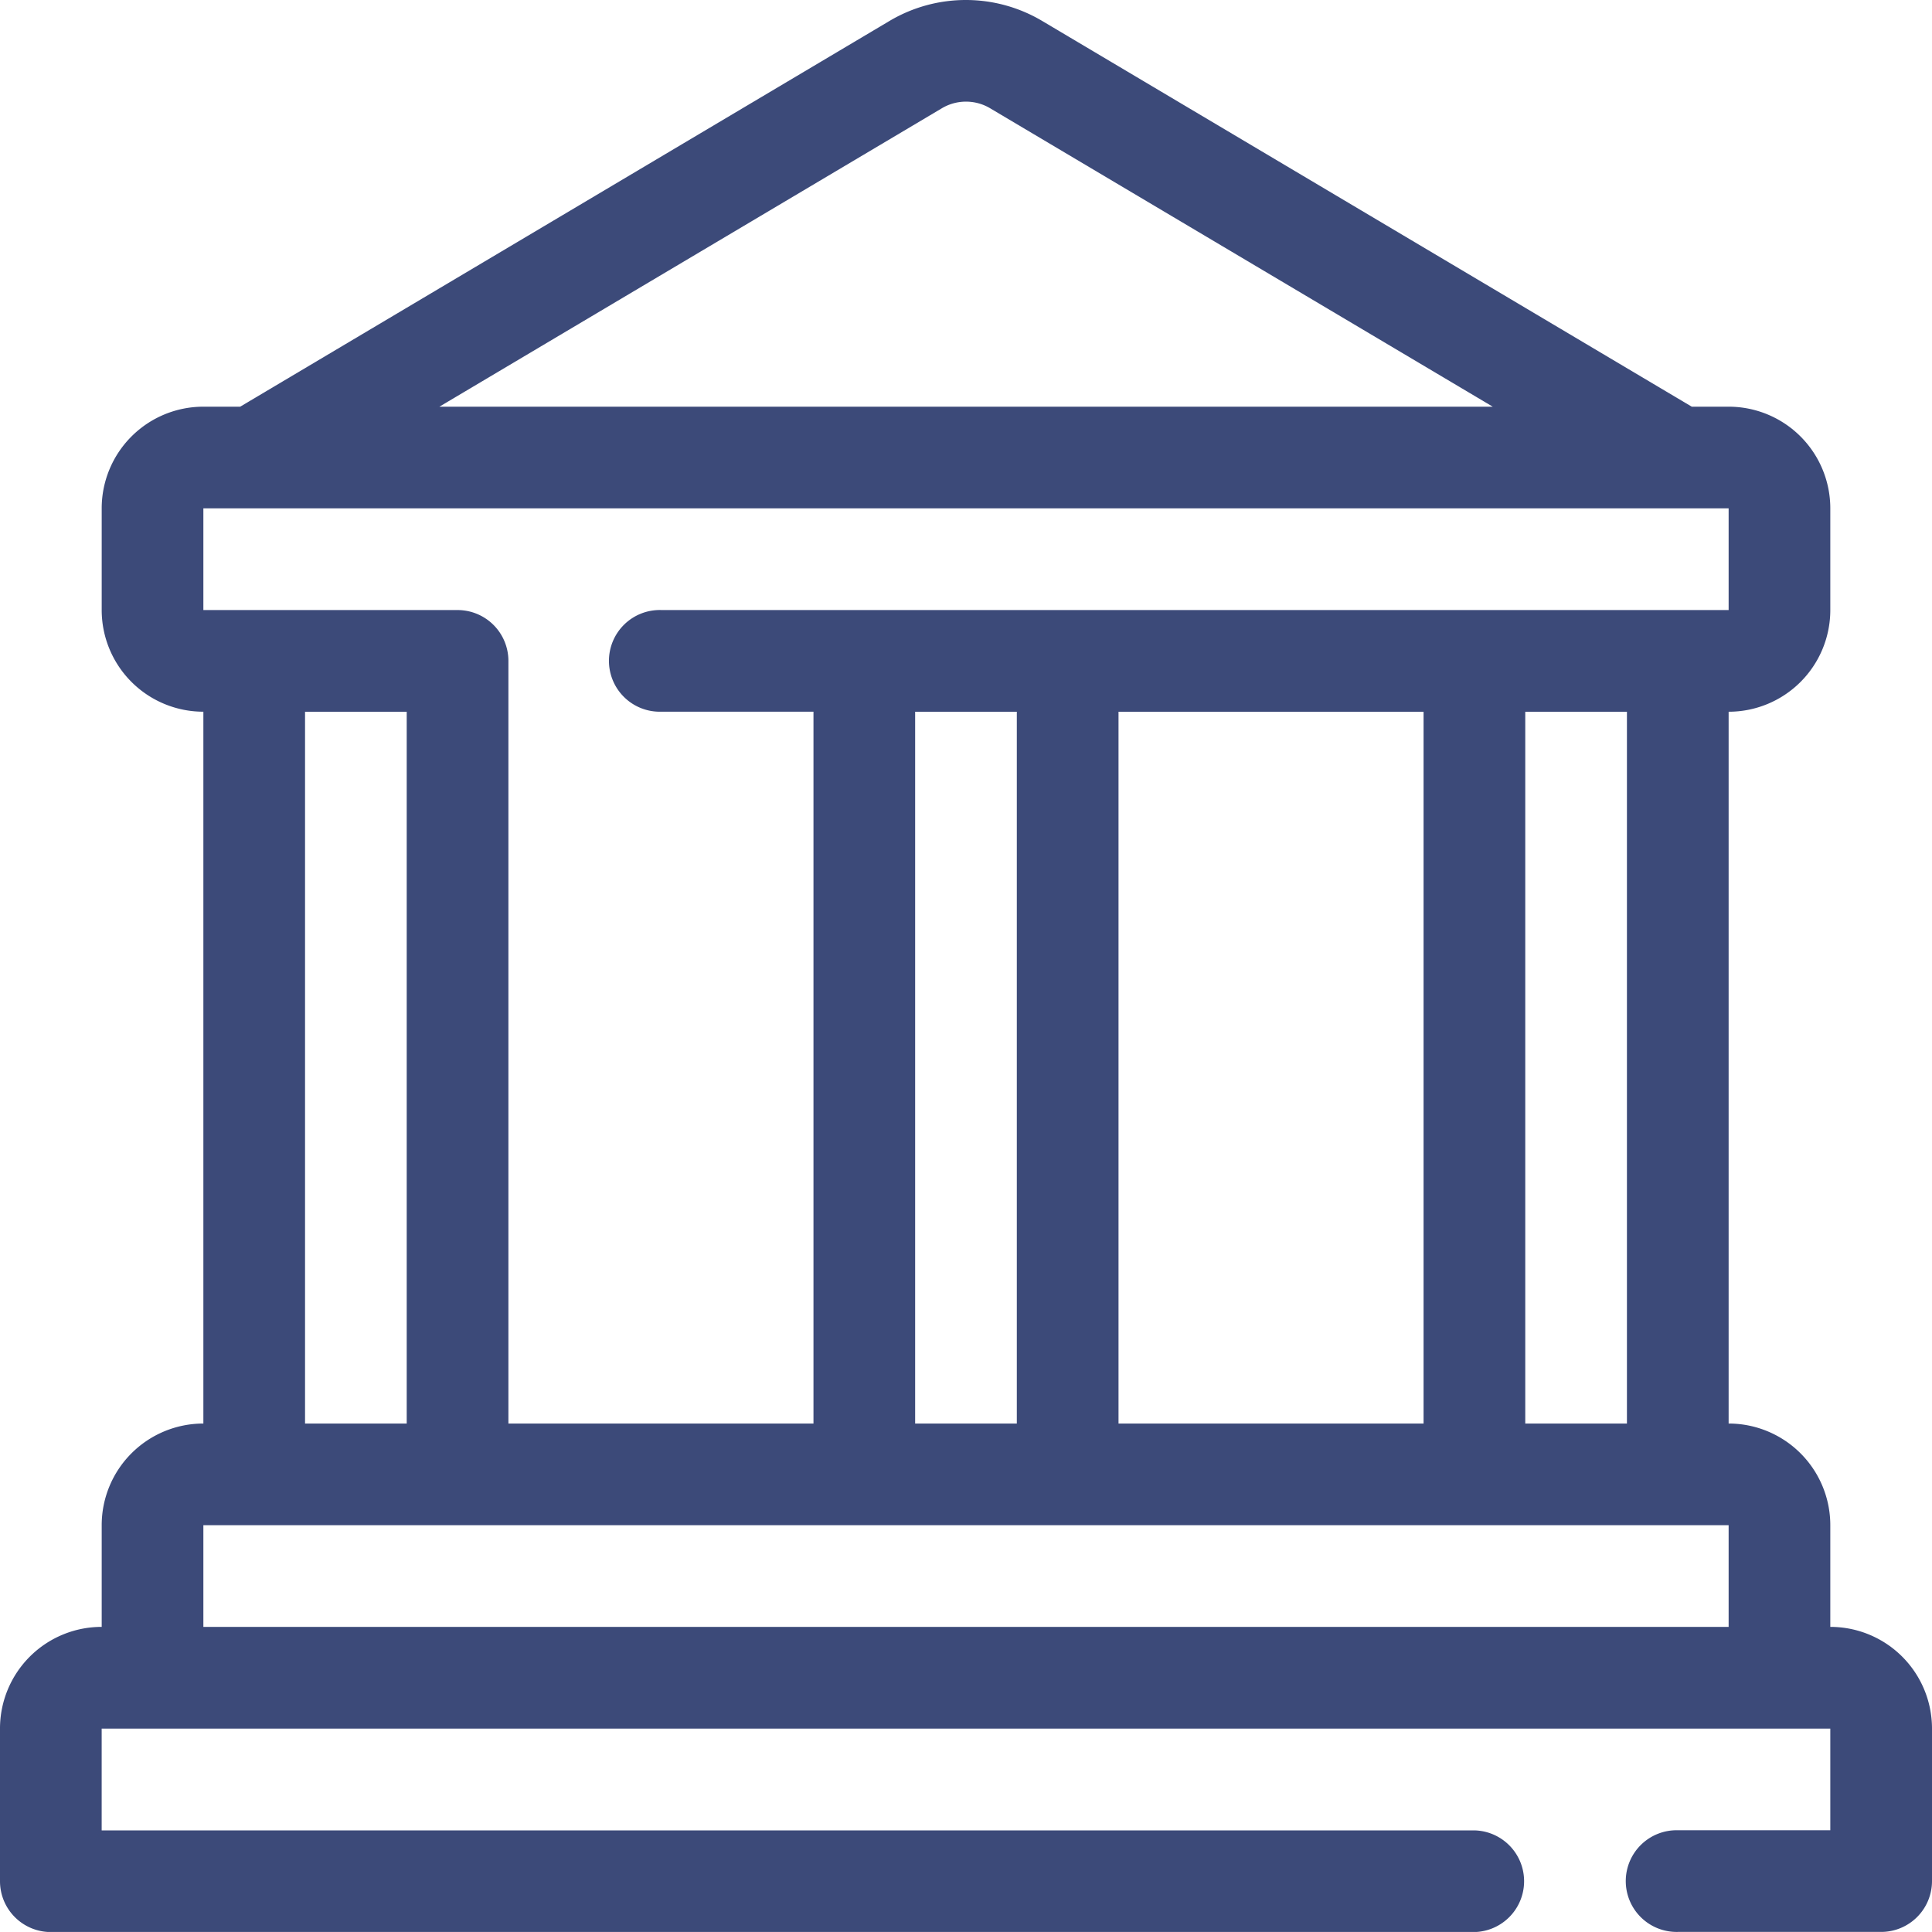
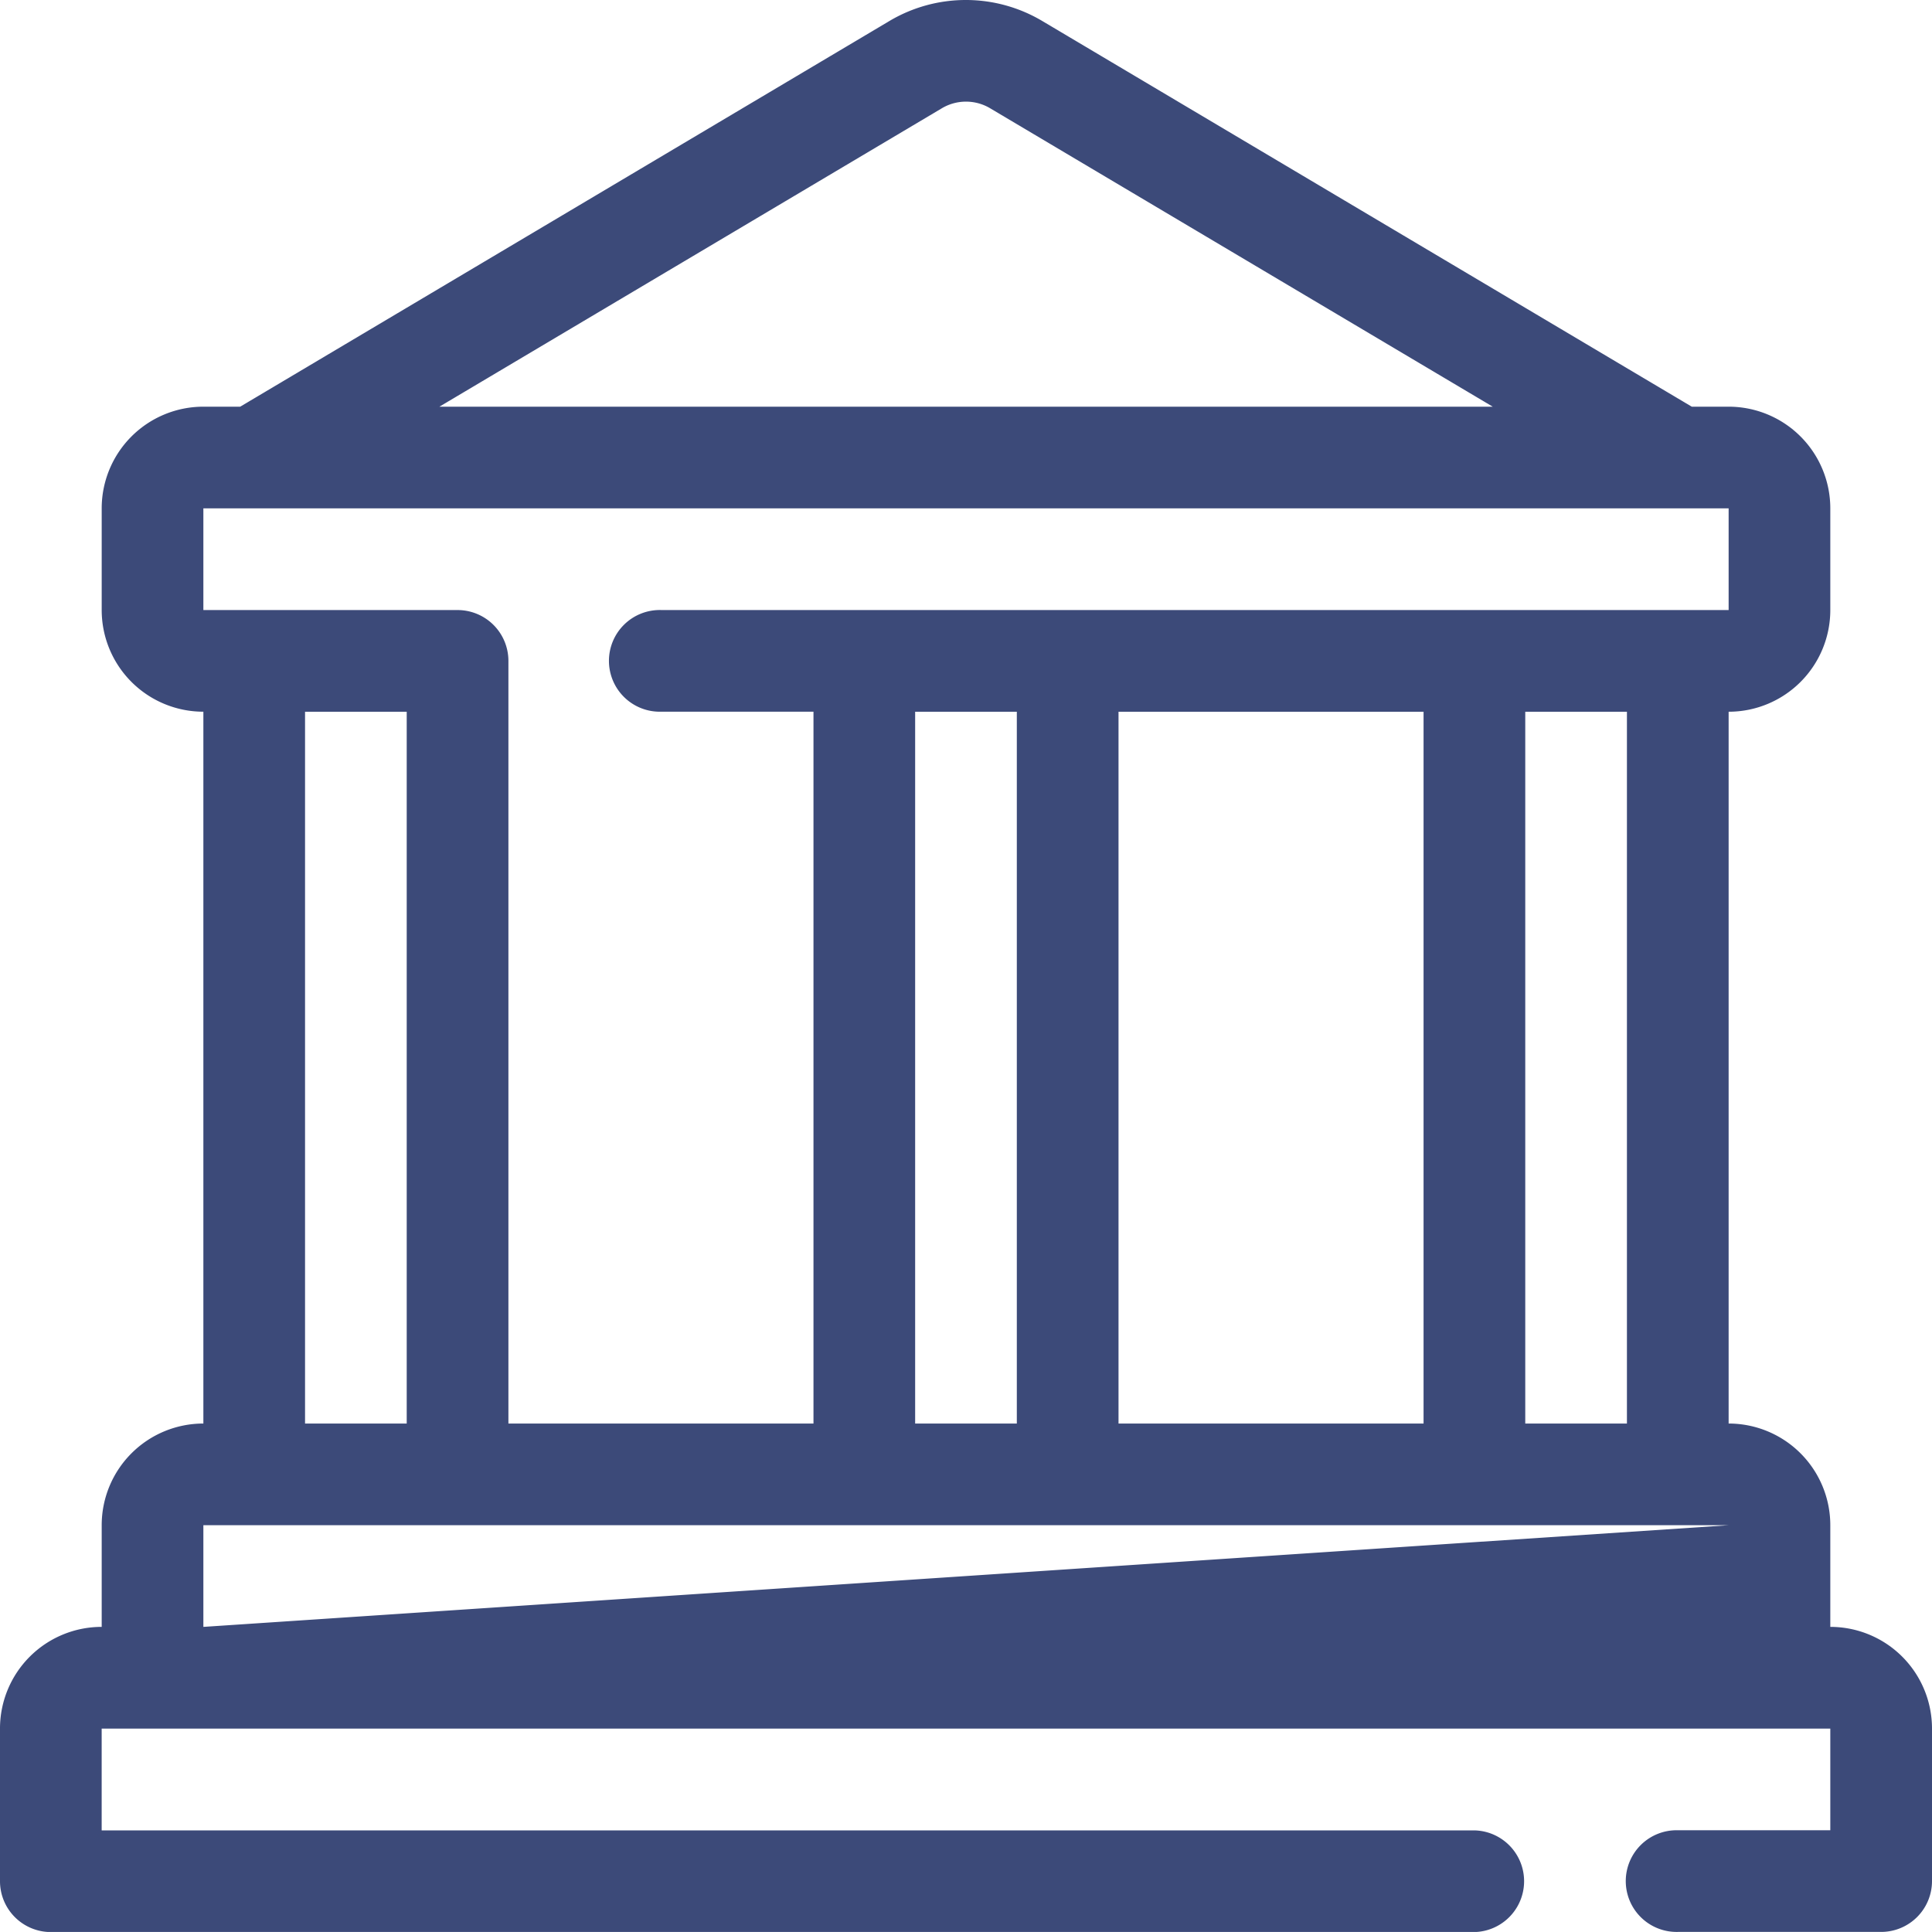
<svg xmlns="http://www.w3.org/2000/svg" width="72.608" height="72.606" viewBox="0 0 72.608 72.606">
-   <path id="_14_government" data-name="14 government" d="M73.786,66.142V62.321A3.821,3.821,0,0,0,69.965,58.5V31.749a3.821,3.821,0,0,0,3.821-3.821V24.106a3.821,3.821,0,0,0-3.821-3.821H68.58L44.17,5.79a5.621,5.621,0,0,0-5.744,0l-24.4,14.495H12.643a3.821,3.821,0,0,0-3.821,3.821v3.821a3.821,3.821,0,0,0,3.821,3.821V58.5a3.821,3.821,0,0,0-3.821,3.821v3.821A3.821,3.821,0,0,0,5,69.964V75.7a1.911,1.911,0,0,0,1.911,1.911h53.5a1.911,1.911,0,0,0,0-3.821H8.821V69.964H73.786v3.821H68.054a1.911,1.911,0,1,0,0,3.821H75.7A1.911,1.911,0,0,0,77.608,75.7V69.964A3.821,3.821,0,0,0,73.786,66.142ZM66.143,58.5H62.322V31.749h3.821Zm-19.107,0V31.749H58.5V58.5Zm-7.643-26.75h3.821V58.5H39.393Zm.992-22.673a1.775,1.775,0,0,1,1.838,0L61.1,20.285H21.513ZM12.643,24.106H69.965v3.821H29.84a1.911,1.911,0,1,0,0,3.821h5.732V58.5H24.107V29.839A1.911,1.911,0,0,0,22.2,27.928H12.643Zm3.821,7.643h3.821V58.5H16.464ZM12.643,66.142V62.321H69.965v3.821Z" transform="translate(-5 -5.001)" fill="#3c4a79" />
+   <path id="_14_government" data-name="14 government" d="M73.786,66.142V62.321A3.821,3.821,0,0,0,69.965,58.5V31.749a3.821,3.821,0,0,0,3.821-3.821V24.106a3.821,3.821,0,0,0-3.821-3.821H68.58L44.17,5.79a5.621,5.621,0,0,0-5.744,0l-24.4,14.495H12.643a3.821,3.821,0,0,0-3.821,3.821v3.821a3.821,3.821,0,0,0,3.821,3.821V58.5a3.821,3.821,0,0,0-3.821,3.821v3.821A3.821,3.821,0,0,0,5,69.964V75.7a1.911,1.911,0,0,0,1.911,1.911h53.5a1.911,1.911,0,0,0,0-3.821H8.821V69.964H73.786v3.821H68.054a1.911,1.911,0,1,0,0,3.821H75.7A1.911,1.911,0,0,0,77.608,75.7V69.964A3.821,3.821,0,0,0,73.786,66.142ZM66.143,58.5H62.322V31.749h3.821Zm-19.107,0V31.749H58.5V58.5Zm-7.643-26.75h3.821V58.5H39.393Zm.992-22.673a1.775,1.775,0,0,1,1.838,0L61.1,20.285H21.513ZM12.643,24.106H69.965v3.821H29.84a1.911,1.911,0,1,0,0,3.821h5.732V58.5H24.107V29.839A1.911,1.911,0,0,0,22.2,27.928H12.643Zm3.821,7.643h3.821V58.5H16.464ZM12.643,66.142V62.321H69.965Z" transform="translate(-5 -5.001)" fill="#3c4a79" />
</svg>